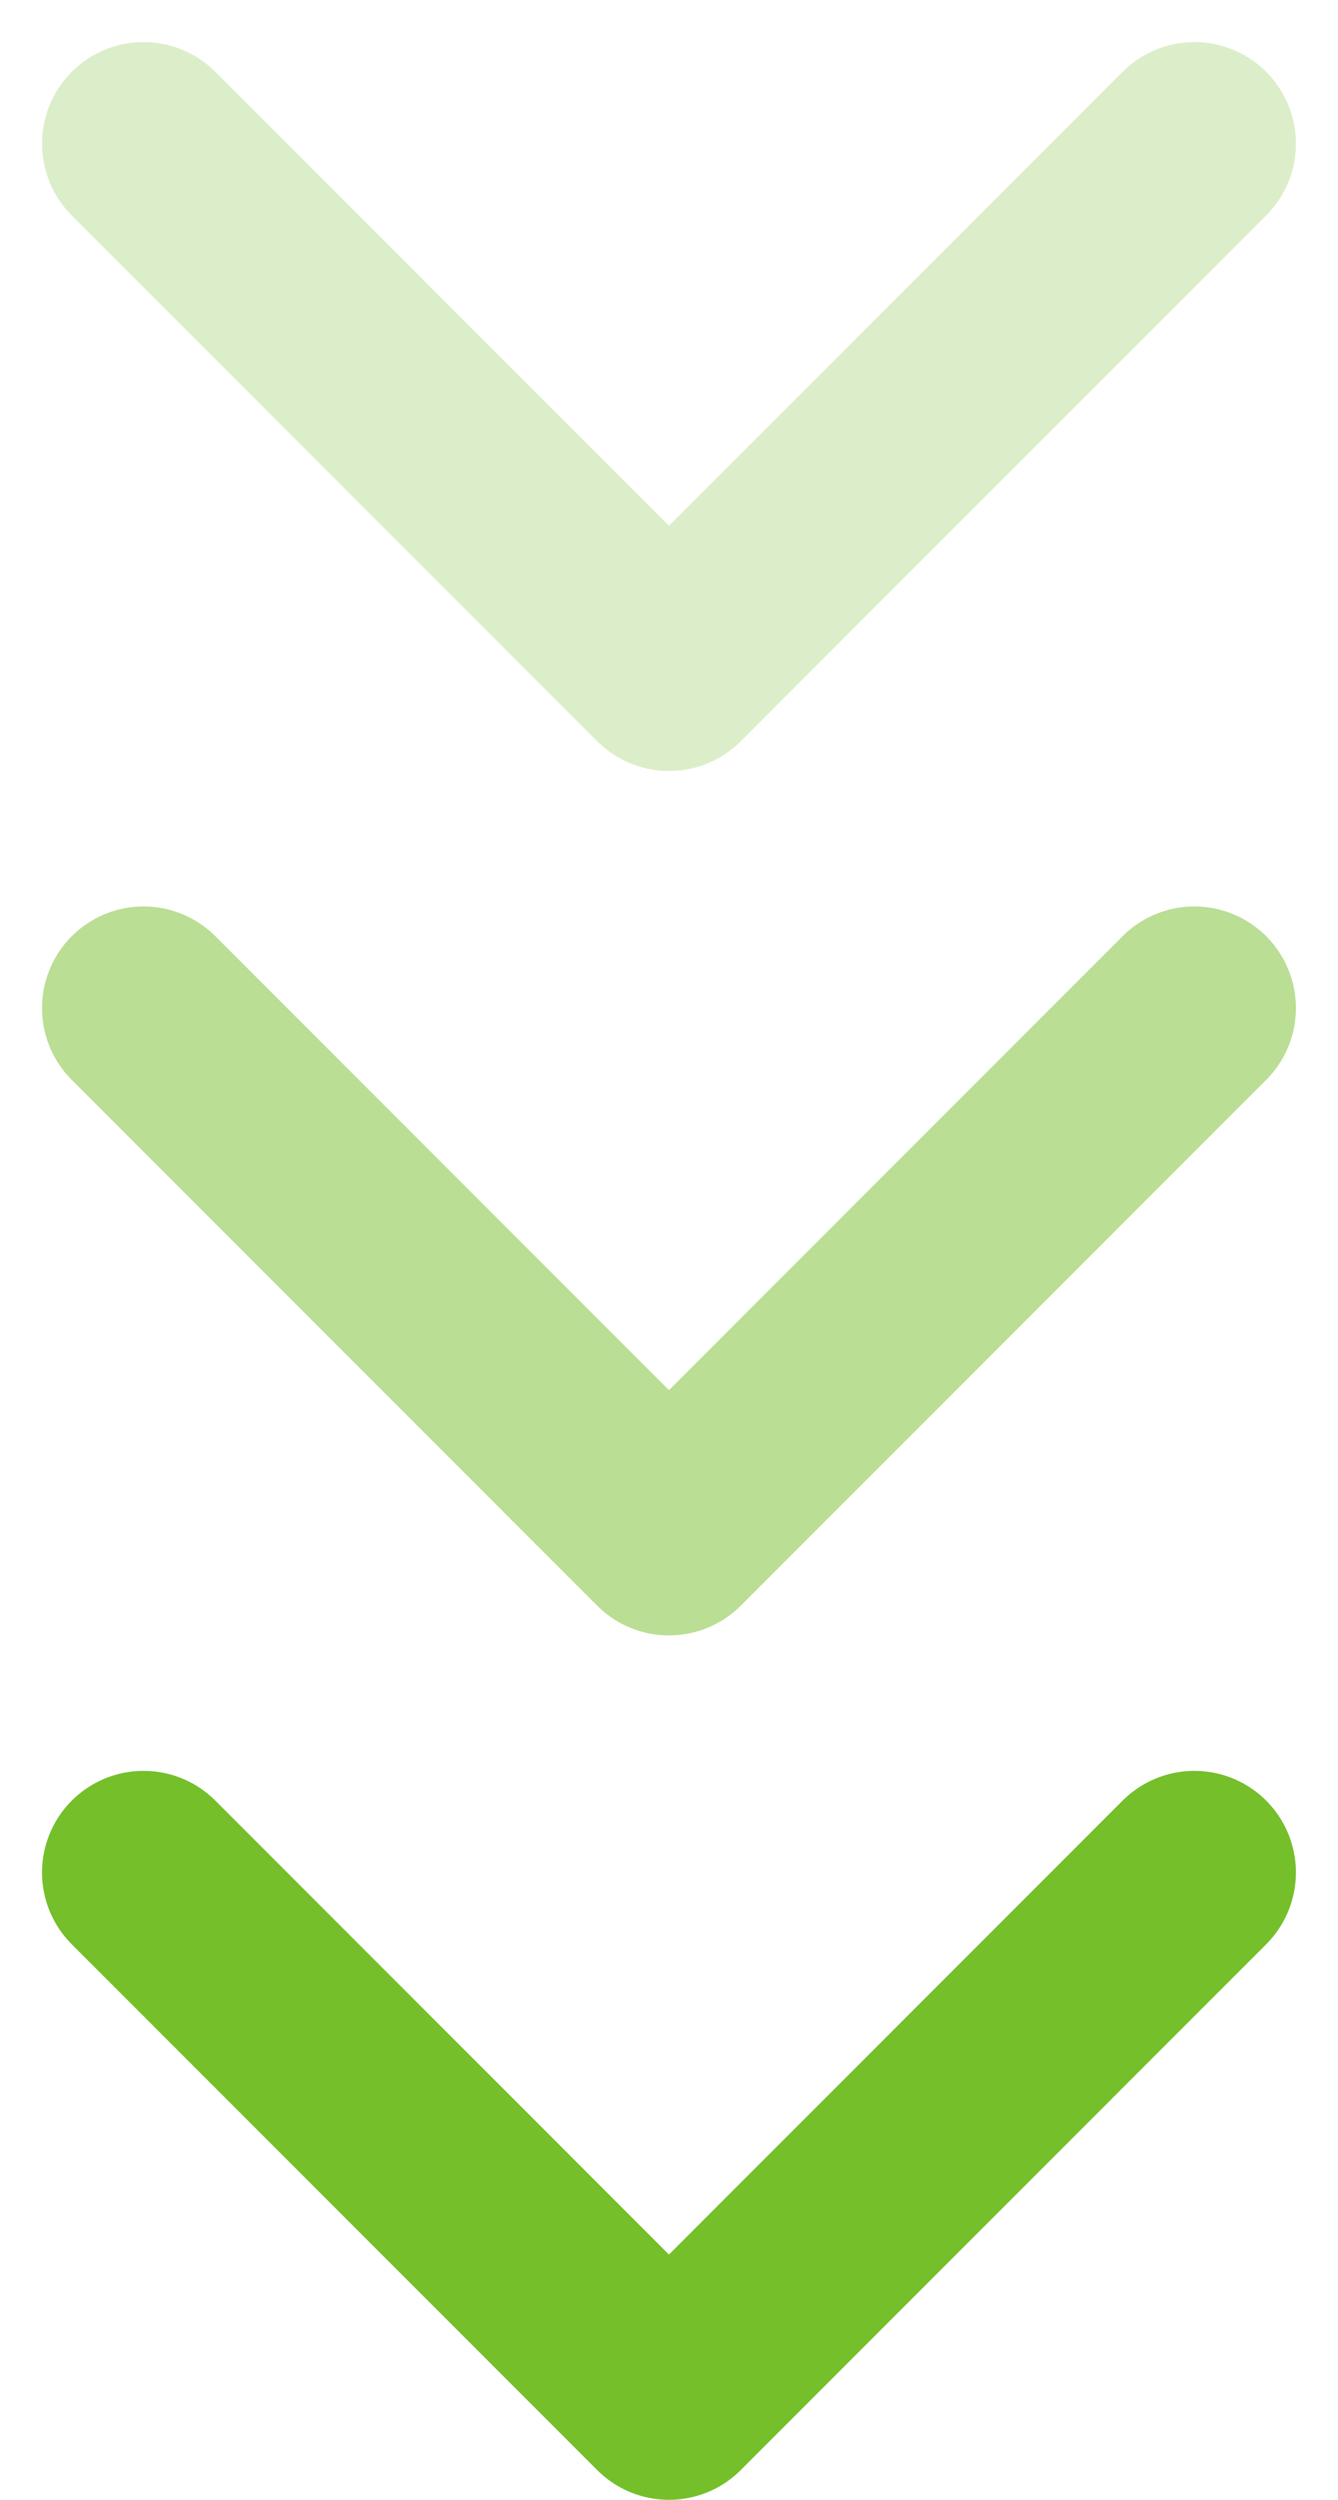
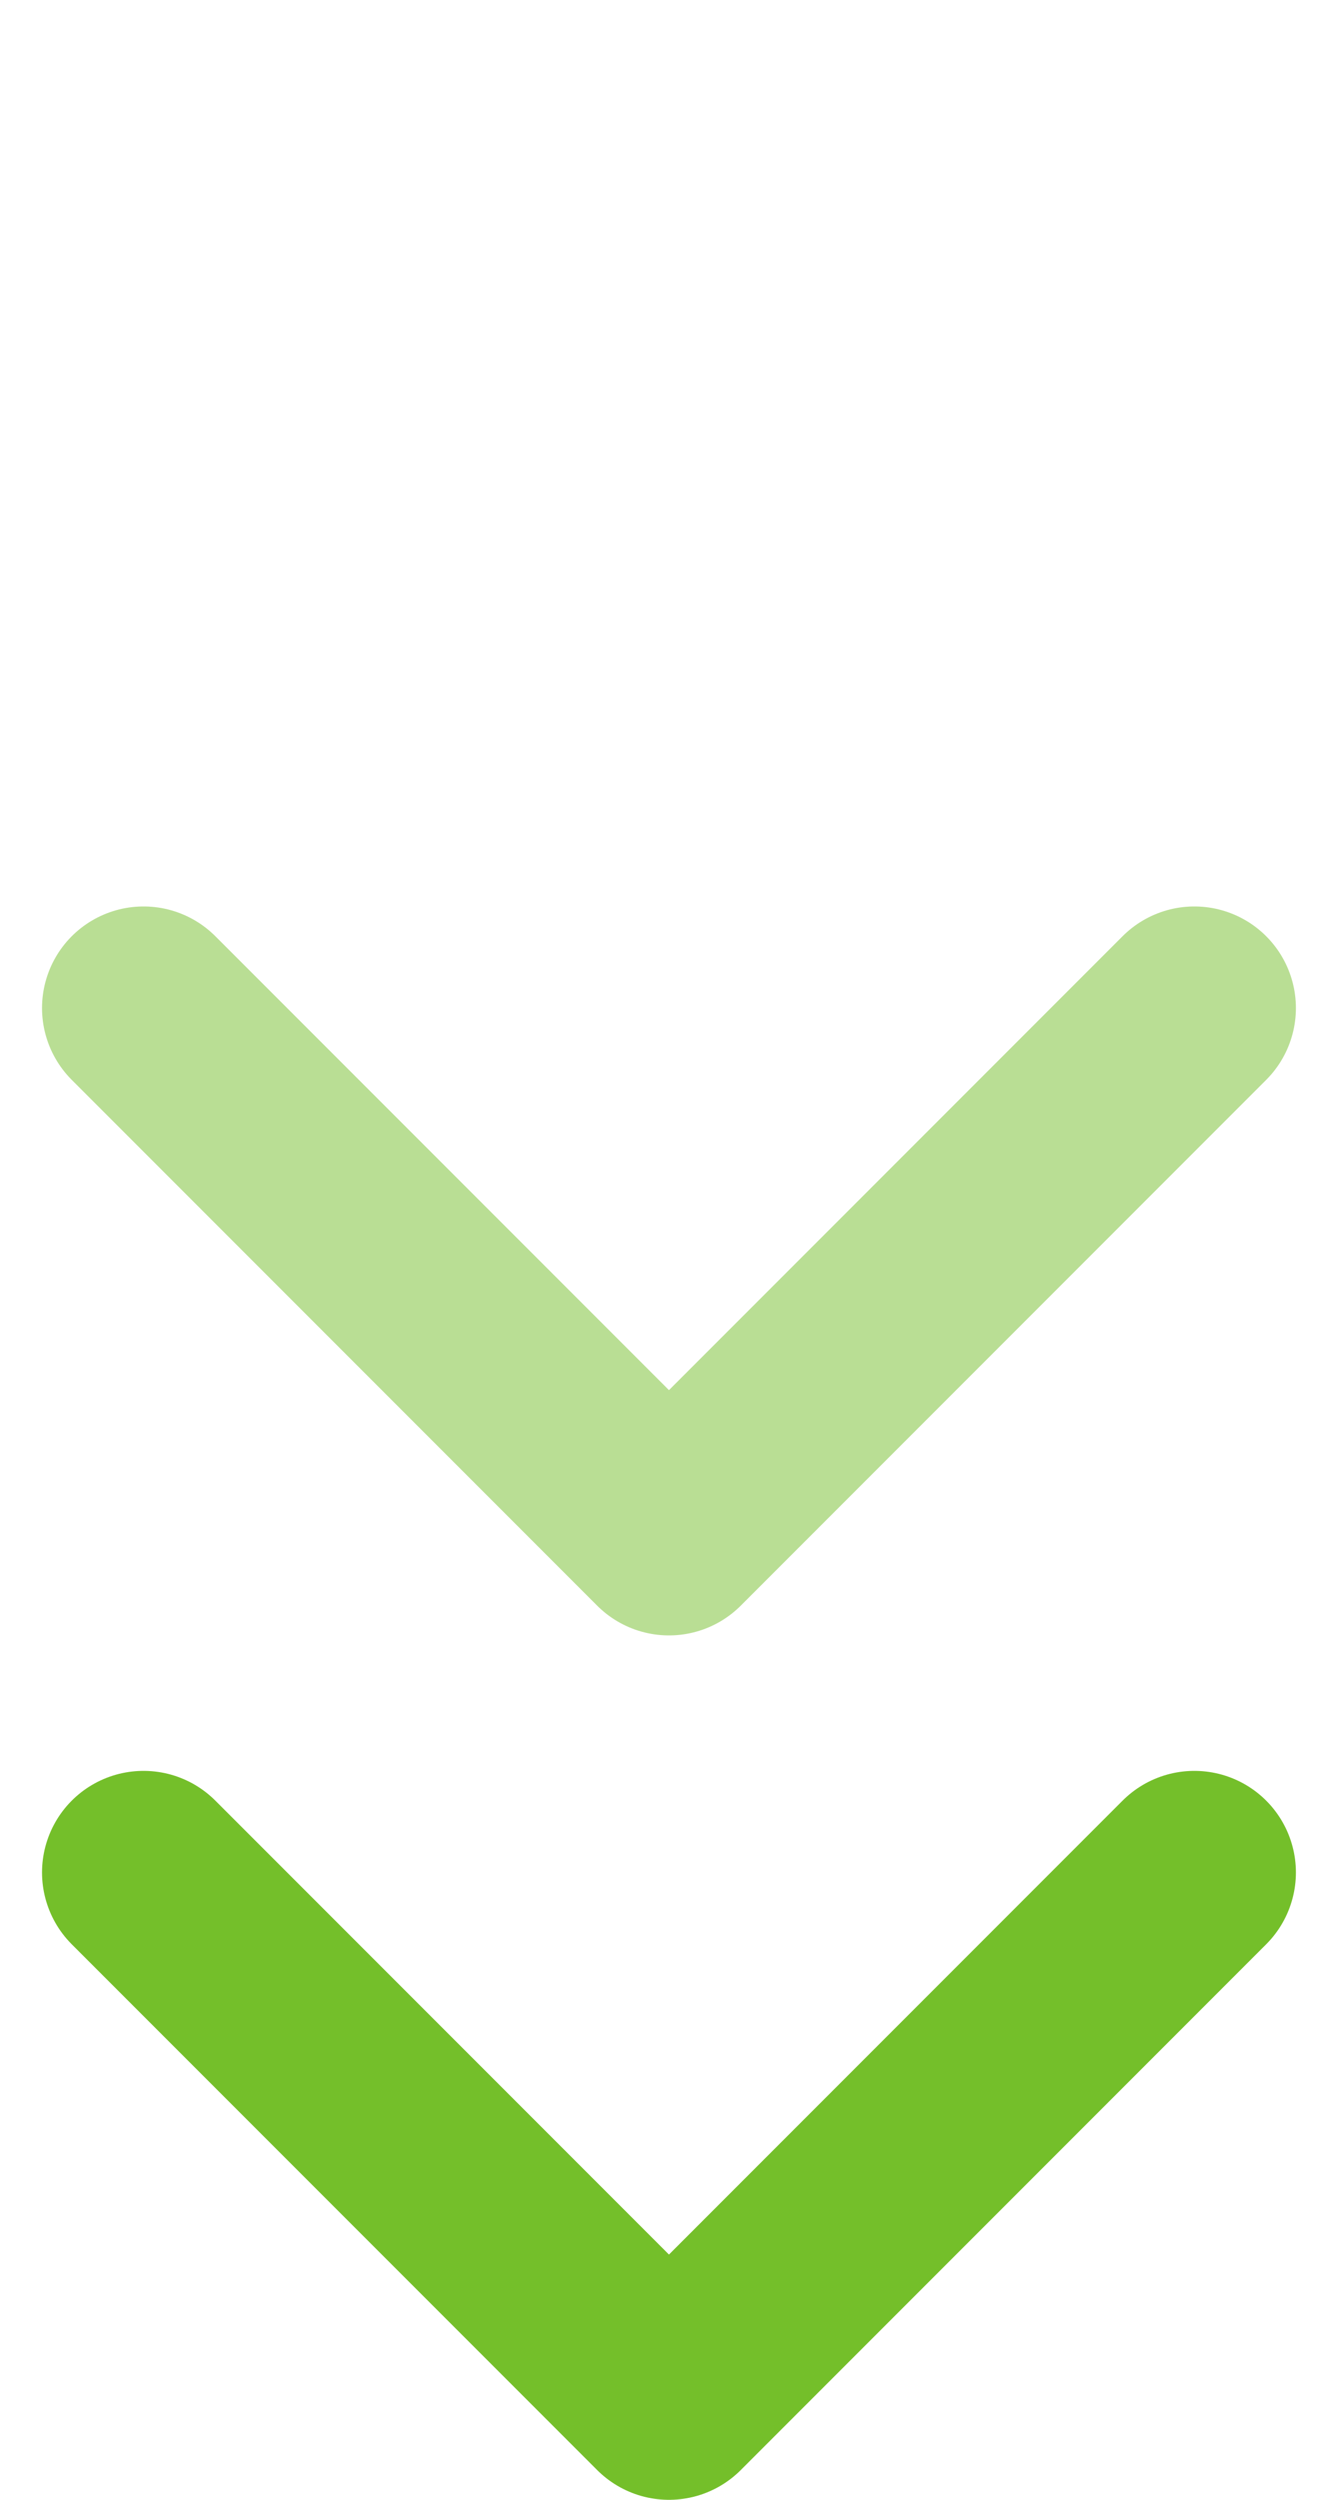
<svg xmlns="http://www.w3.org/2000/svg" width="19.769" height="36.91" viewBox="0 0 19.769 36.91">
  <g id="dropDown" transform="translate(-709.879 -765.665)">
    <path id="Path_599" data-name="Path 599" d="M23.026,18l-7.763,7.763L7.5,18" transform="translate(704.5 775.312)" fill="none" stroke="#74bf2a" stroke-linecap="round" stroke-linejoin="round" stroke-width="3" />
    <path id="Path_600" data-name="Path 600" d="M23.026,18l-7.763,7.763L7.5,18" transform="translate(704.5 762.549)" fill="none" stroke="#74bf2a" stroke-linecap="round" stroke-linejoin="round" stroke-width="3" opacity="0.5" />
-     <path id="Path_601" data-name="Path 601" d="M23.026,18l-7.763,7.763L7.5,18" transform="translate(704.5 749.786)" fill="none" stroke="#74bf2a" stroke-linecap="round" stroke-linejoin="round" stroke-width="3" opacity="0.25" />
  </g>
</svg>